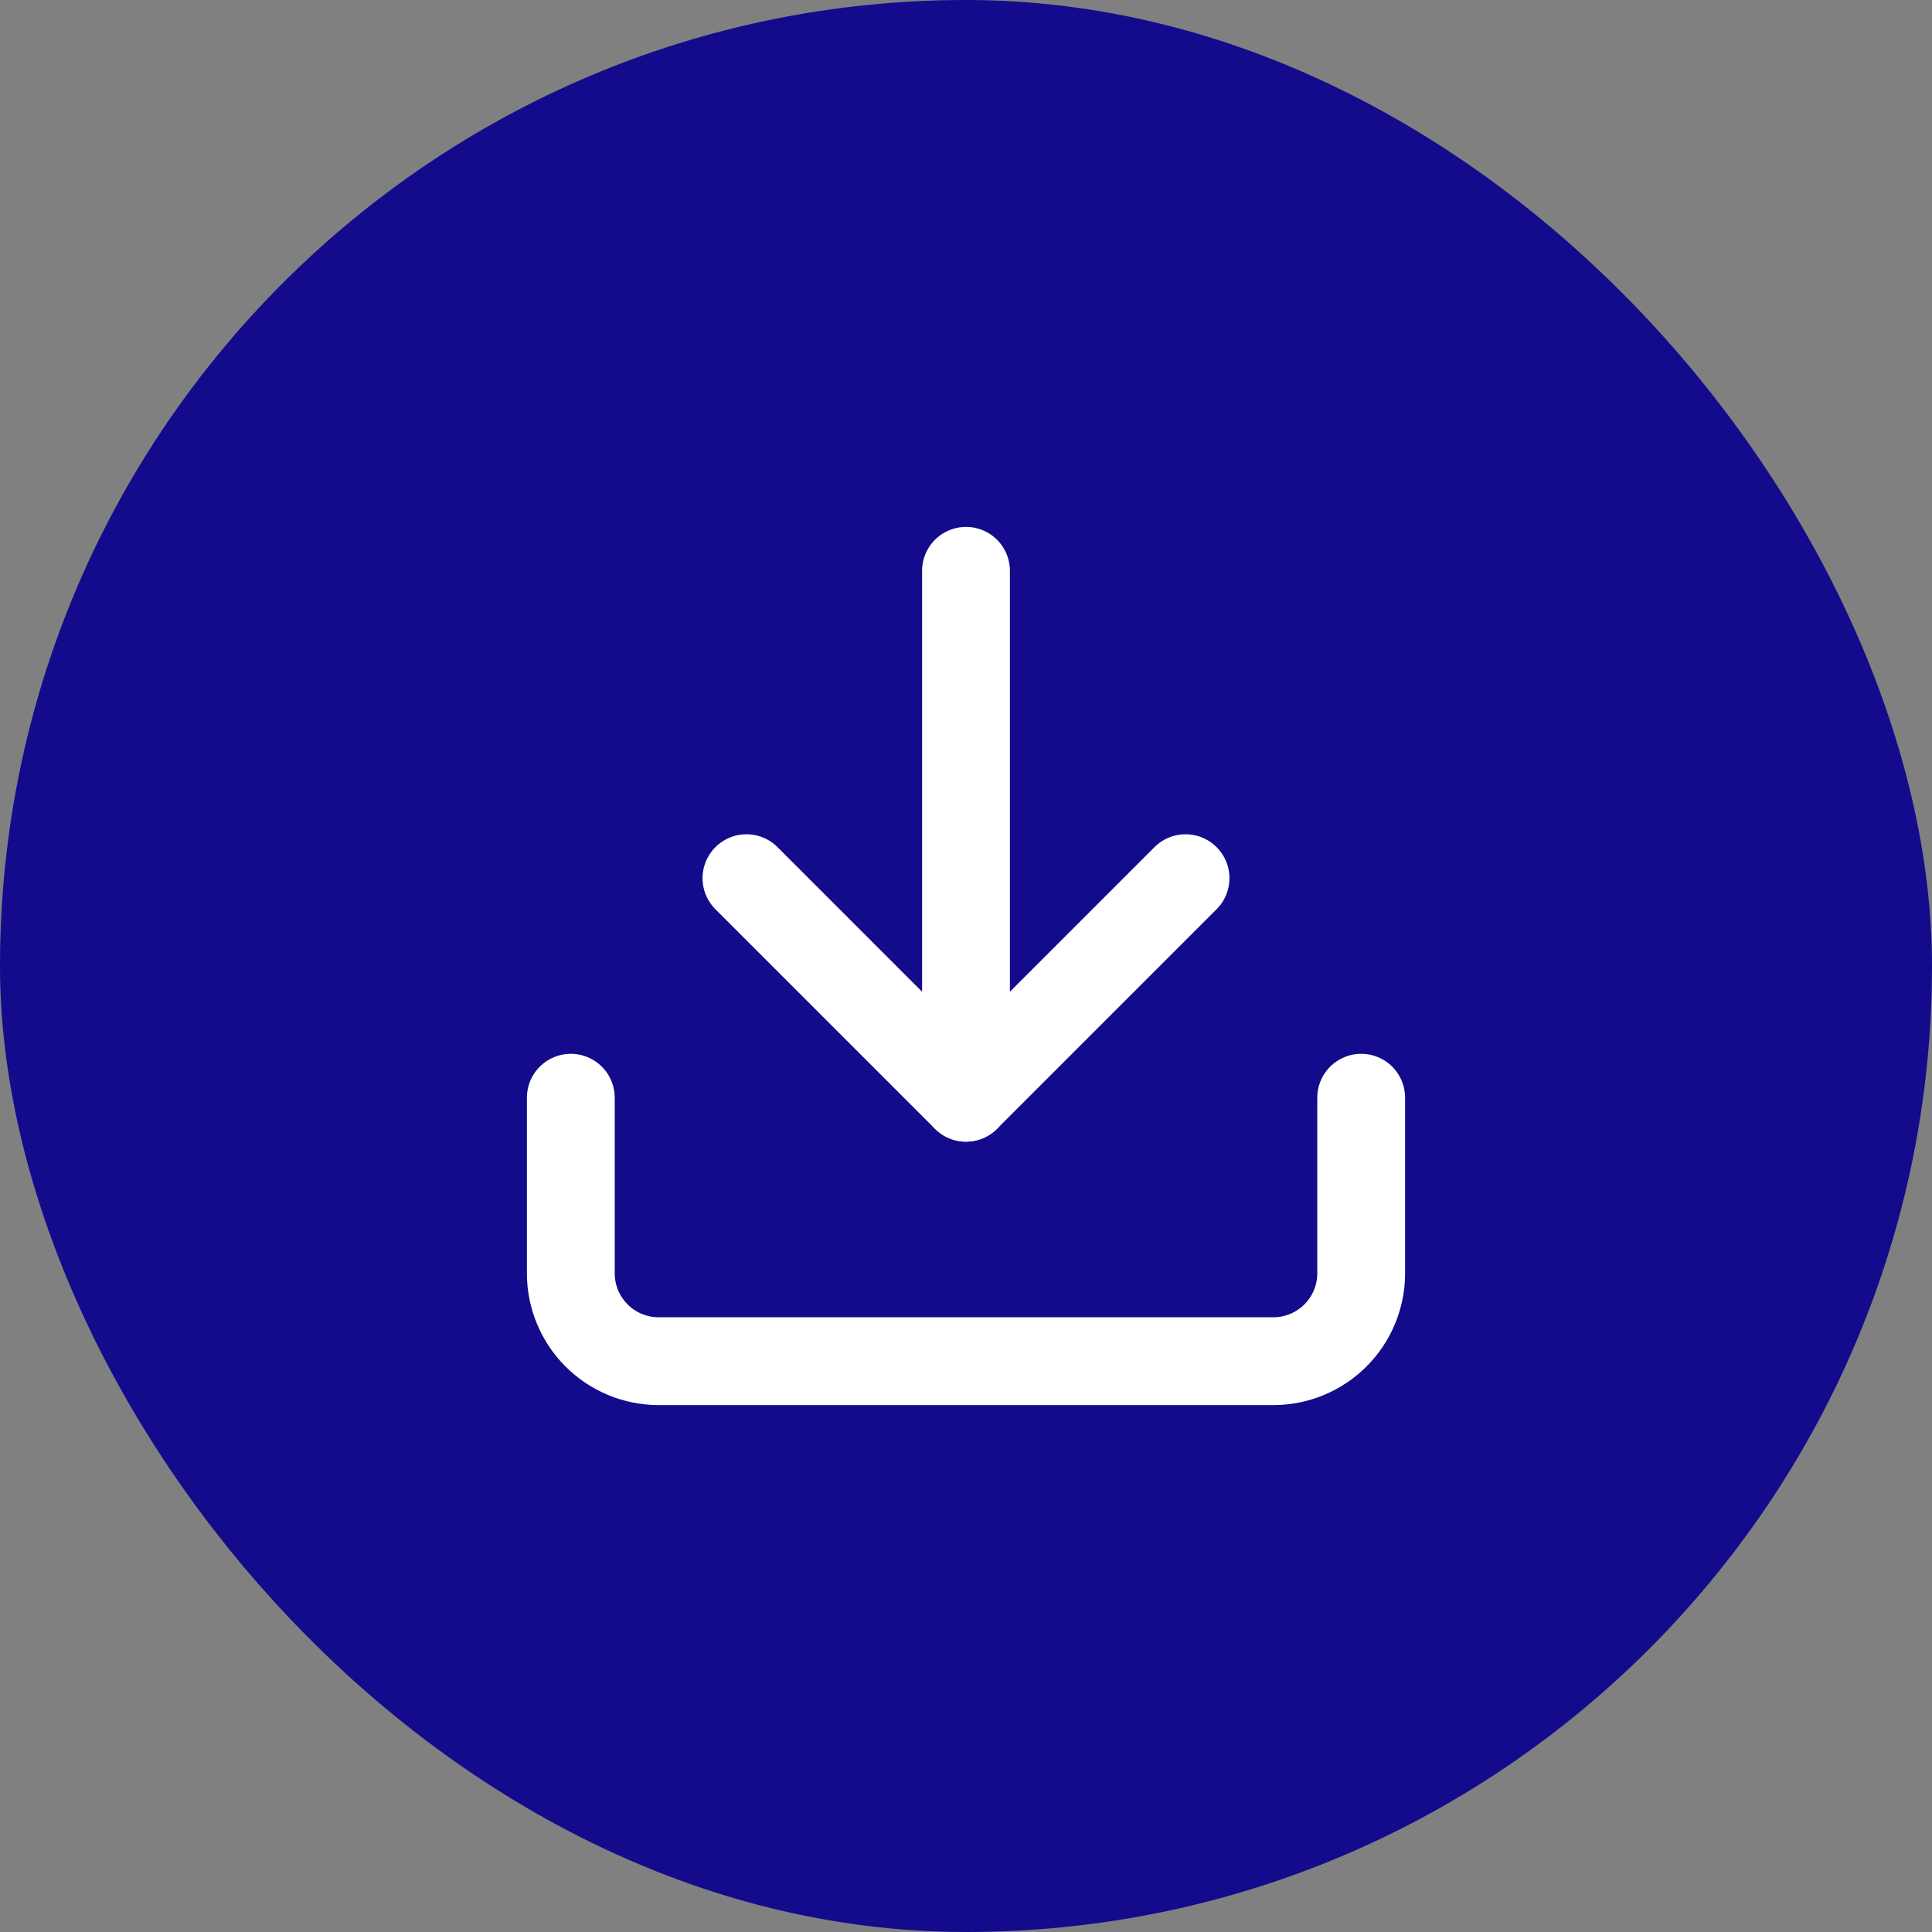
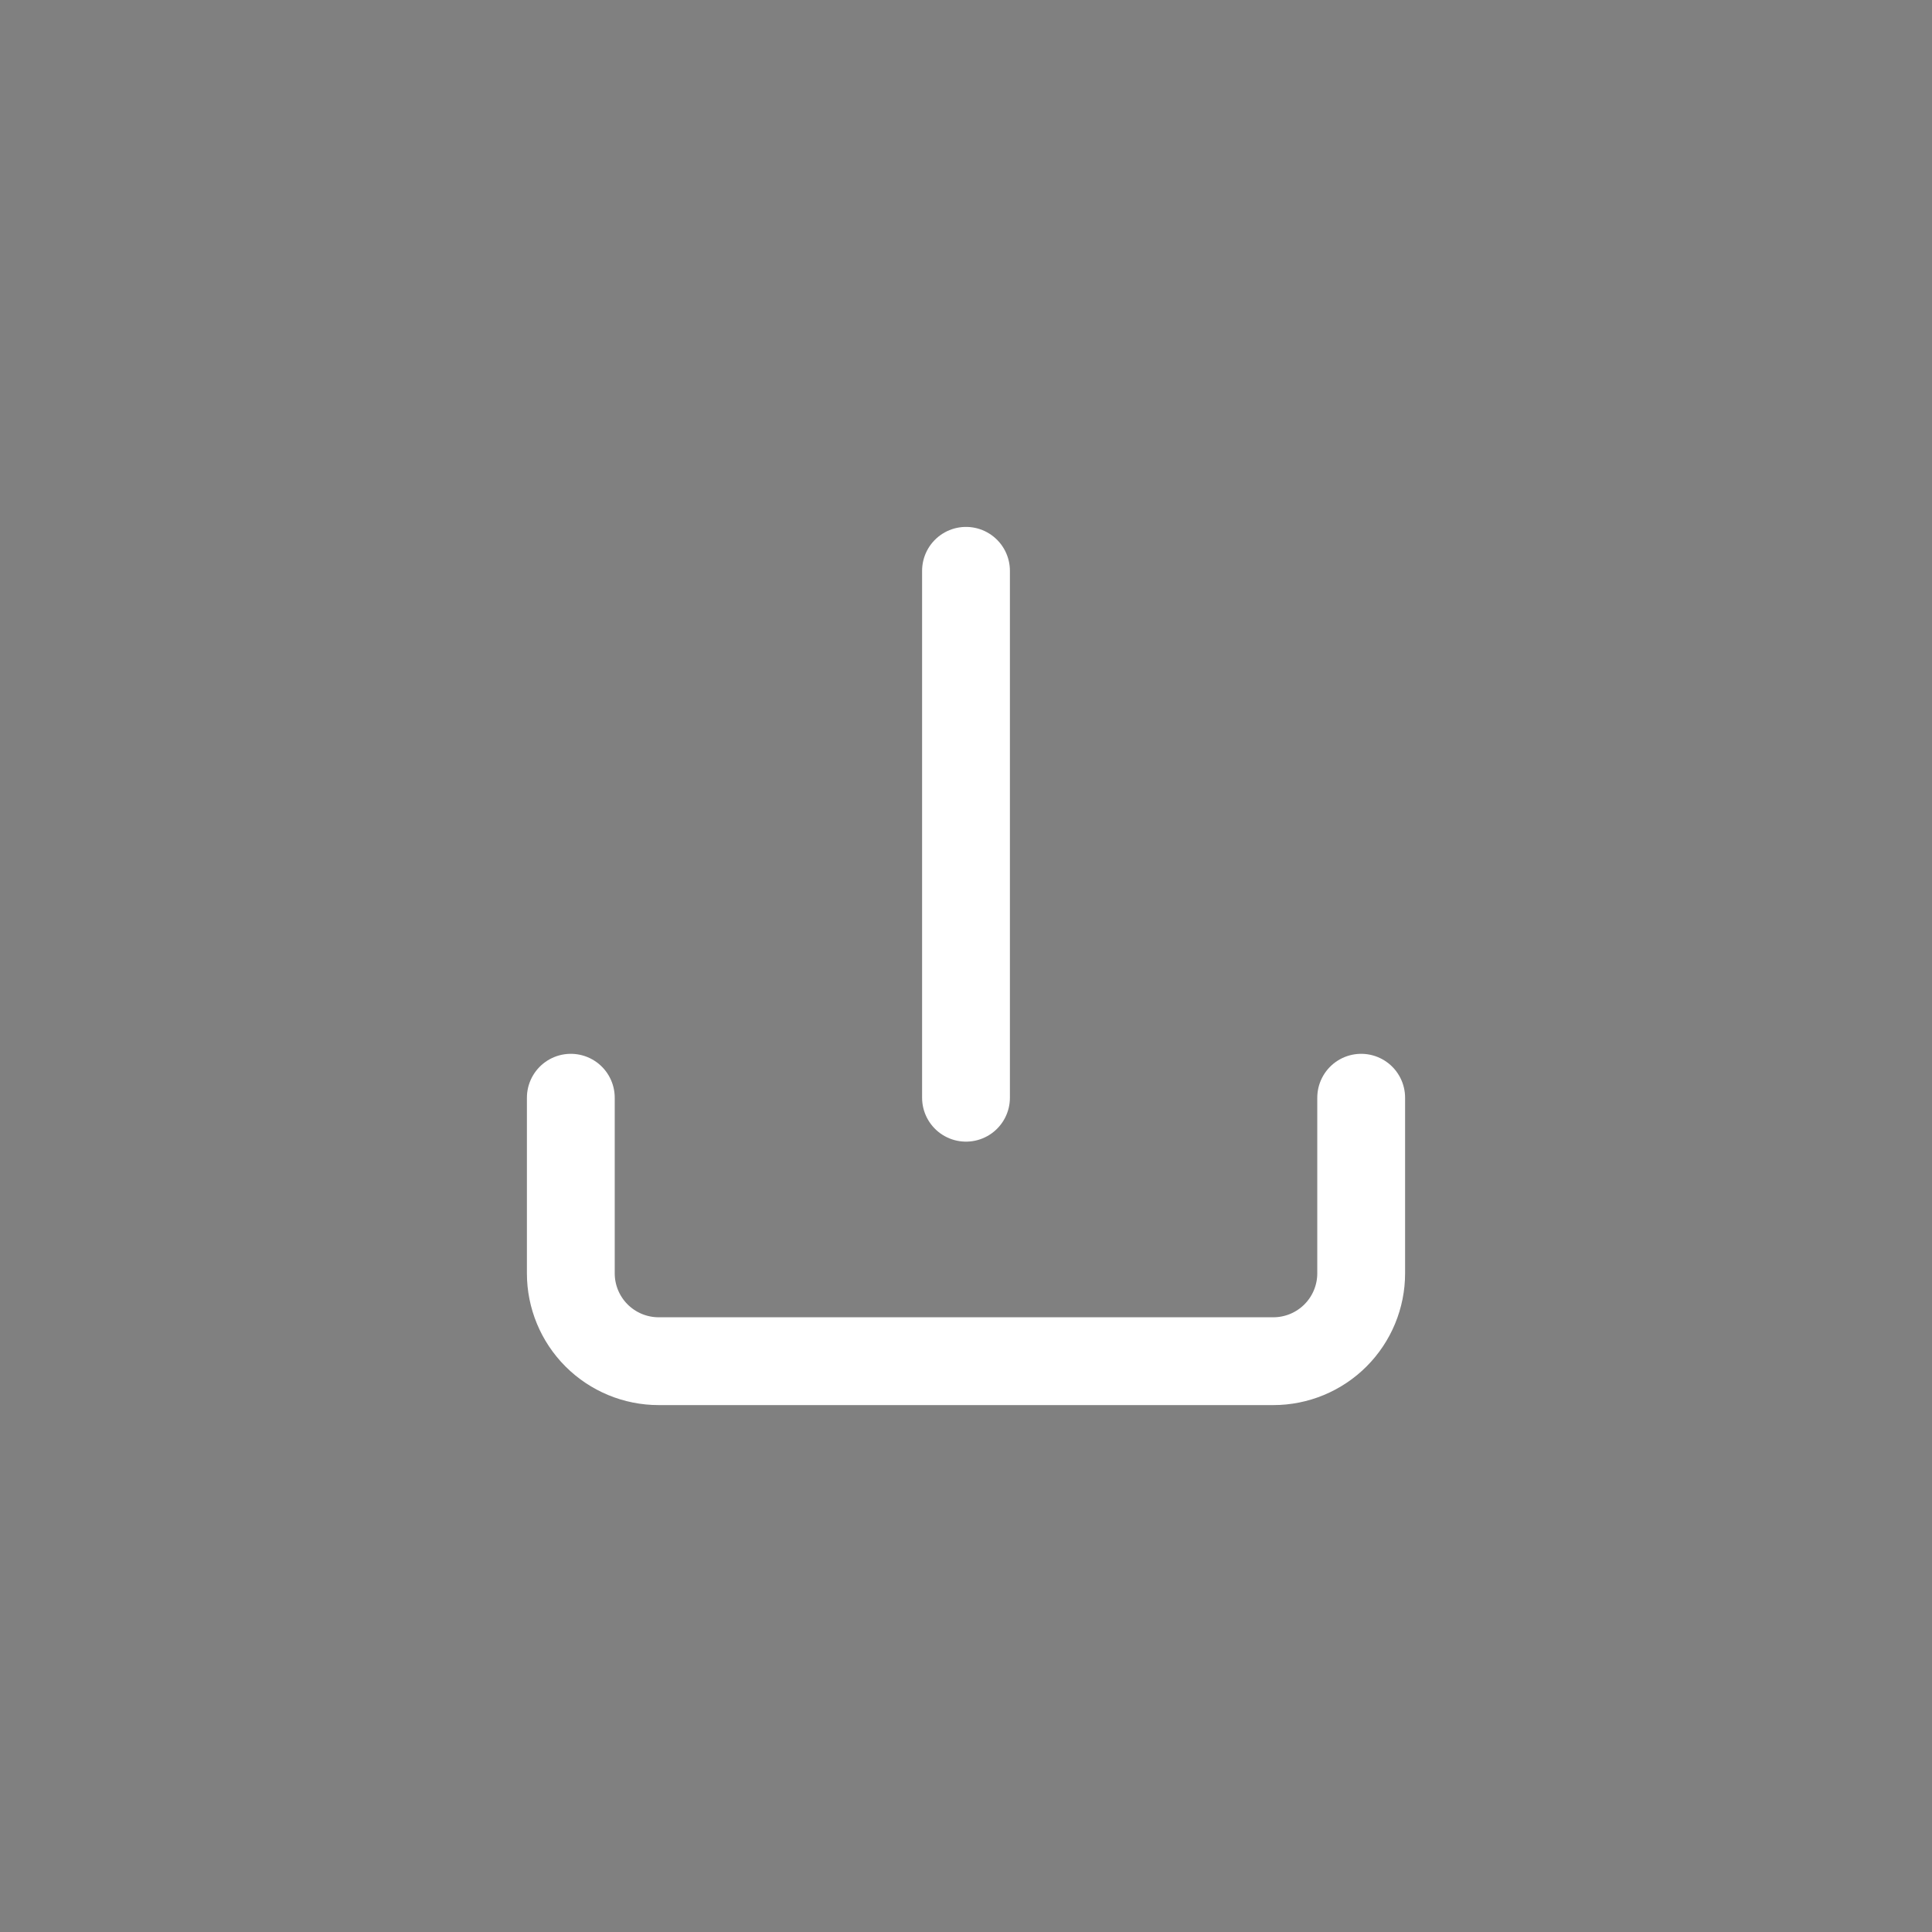
<svg xmlns="http://www.w3.org/2000/svg" width="44" height="44" viewBox="0 0 44 44" fill="none">
  <rect x="0" y="0" width="44" height="44" fill="#808080" stroke="none" />
-   <rect width="44" height="44" rx="22" fill="#130B8C" />
  <path d="M31 25V29C31 29.53 30.789 30.039 30.414 30.414C30.039 30.789 29.53 31 29 31H15C14.47 31 13.961 30.789 13.586 30.414C13.211 30.039 13 29.53 13 29V25" stroke="white" stroke-width="2" stroke-linecap="round" stroke-linejoin="round" />
-   <path d="M17 20L22 25L27 20" stroke="white" stroke-width="2" stroke-linecap="round" stroke-linejoin="round" />
  <path d="M22 25V13" stroke="white" stroke-width="2" stroke-linecap="round" stroke-linejoin="round" />
</svg>